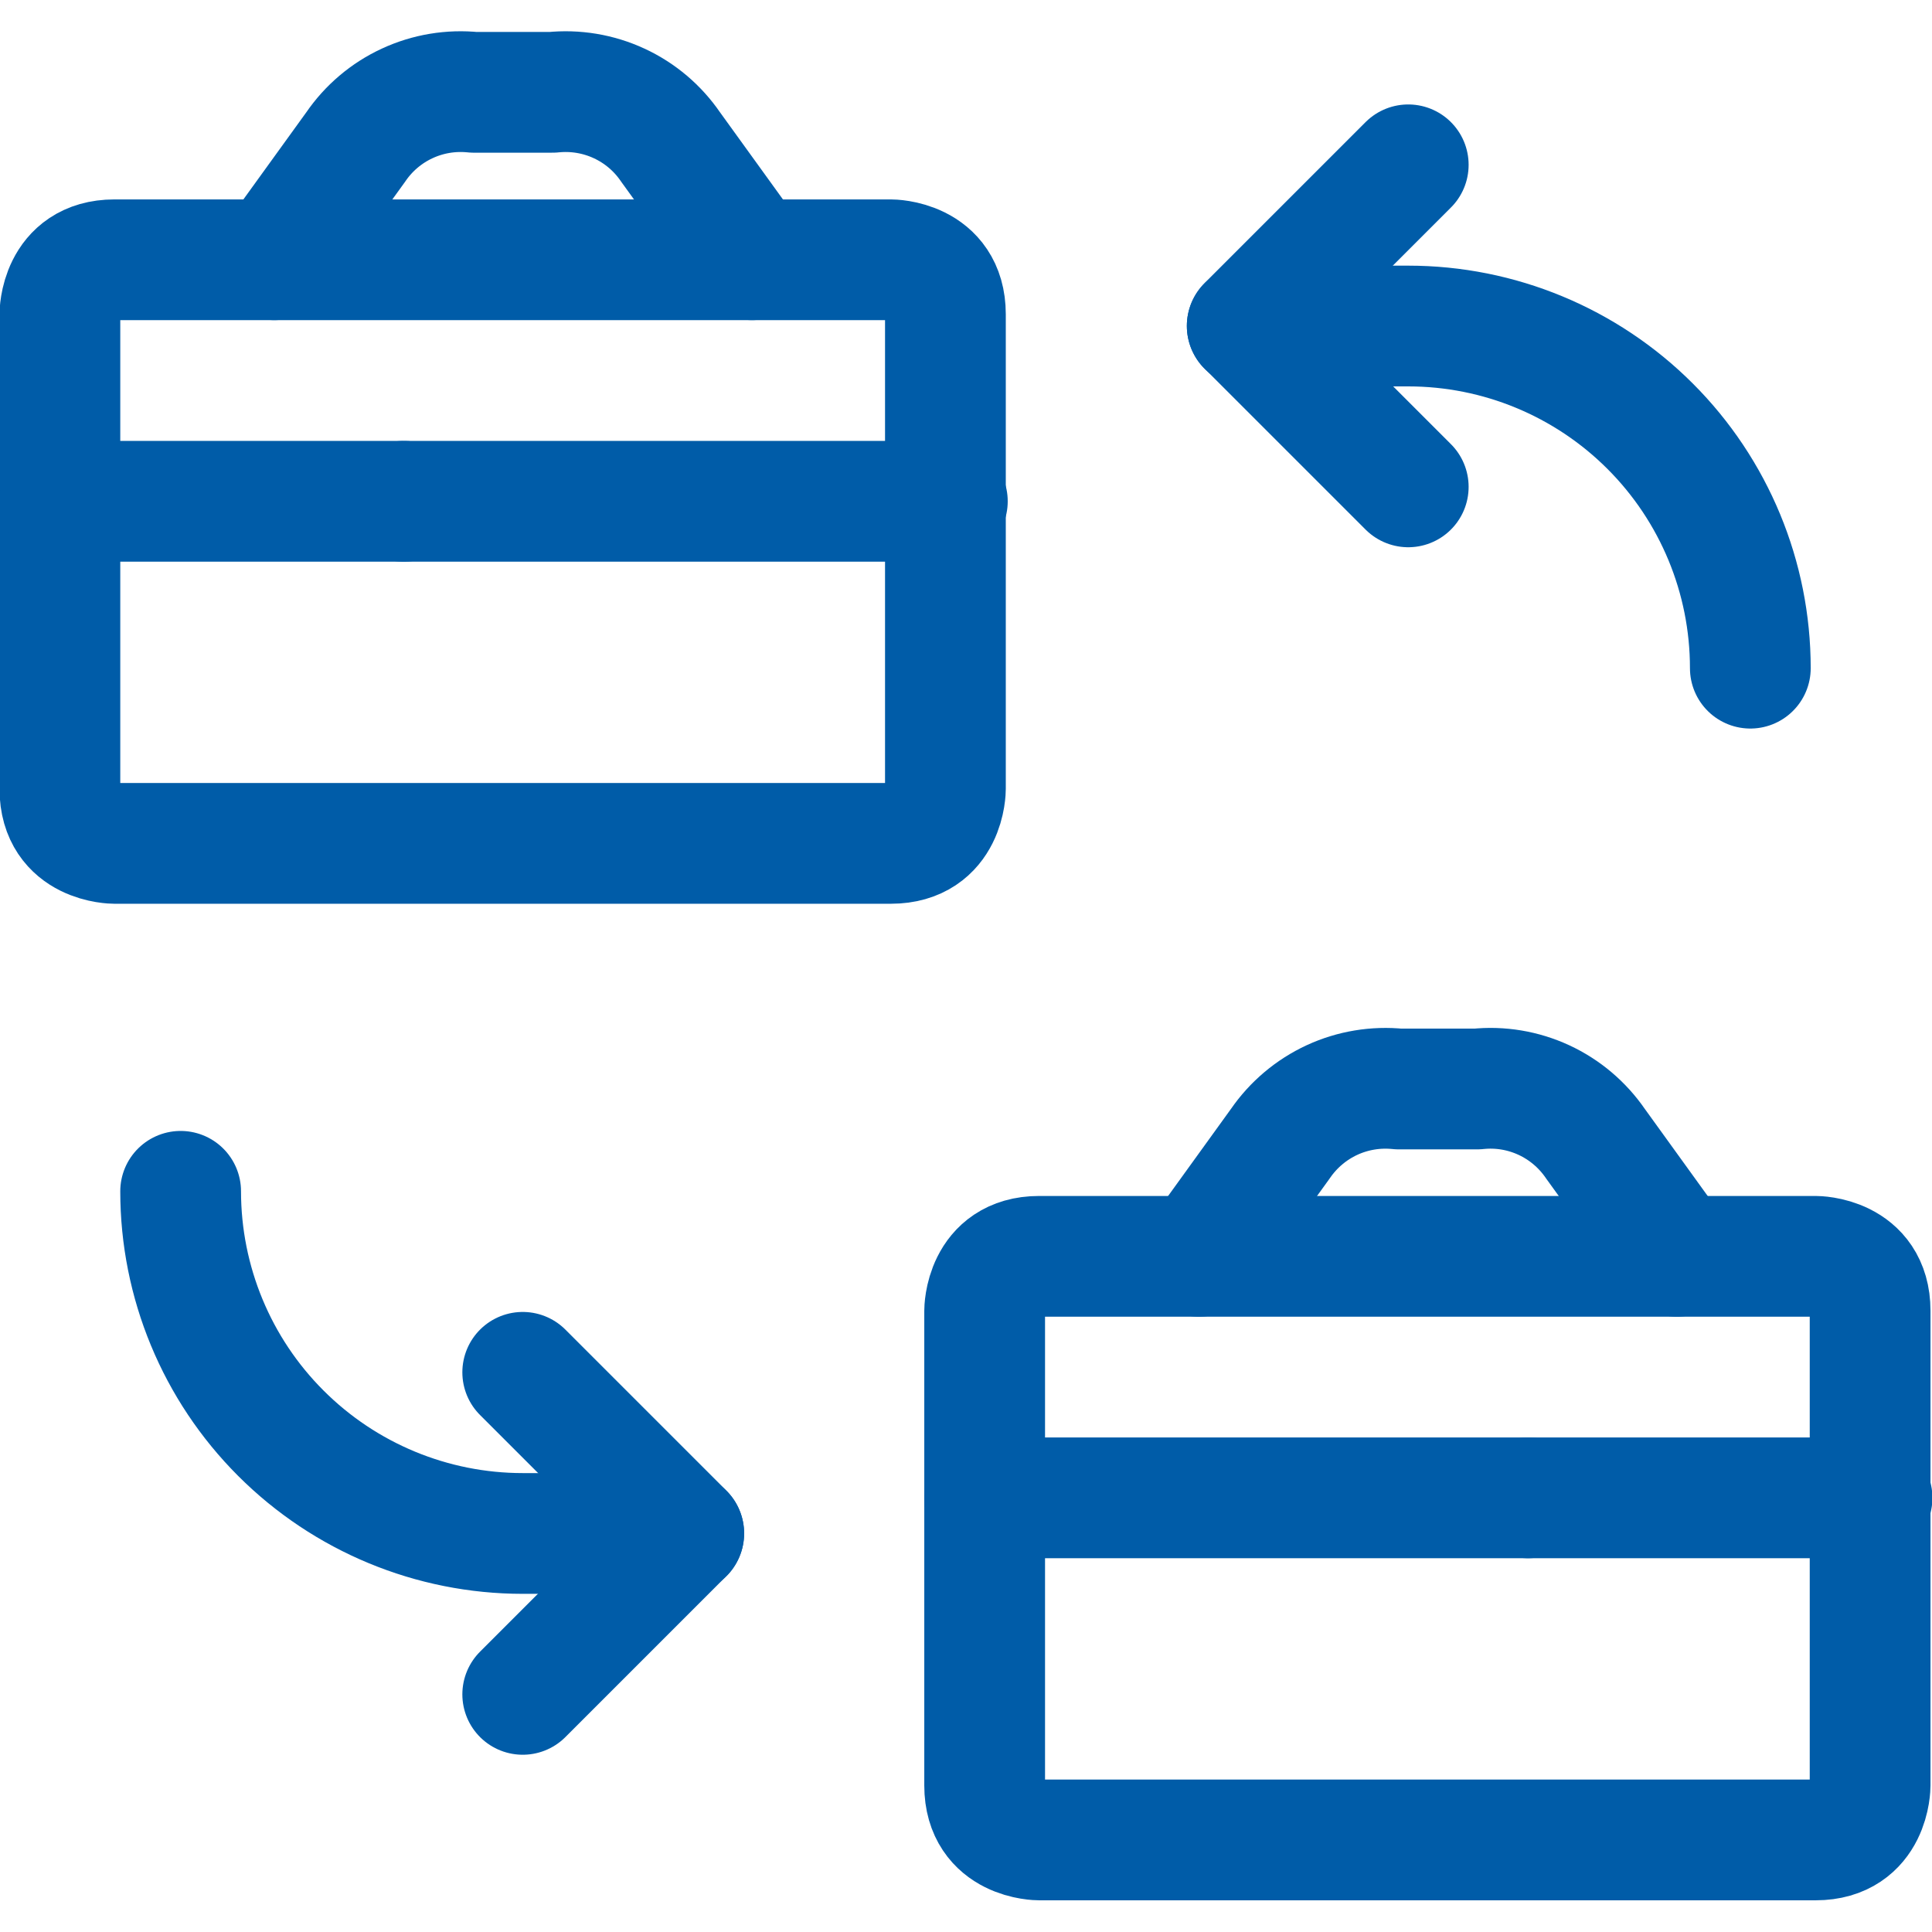
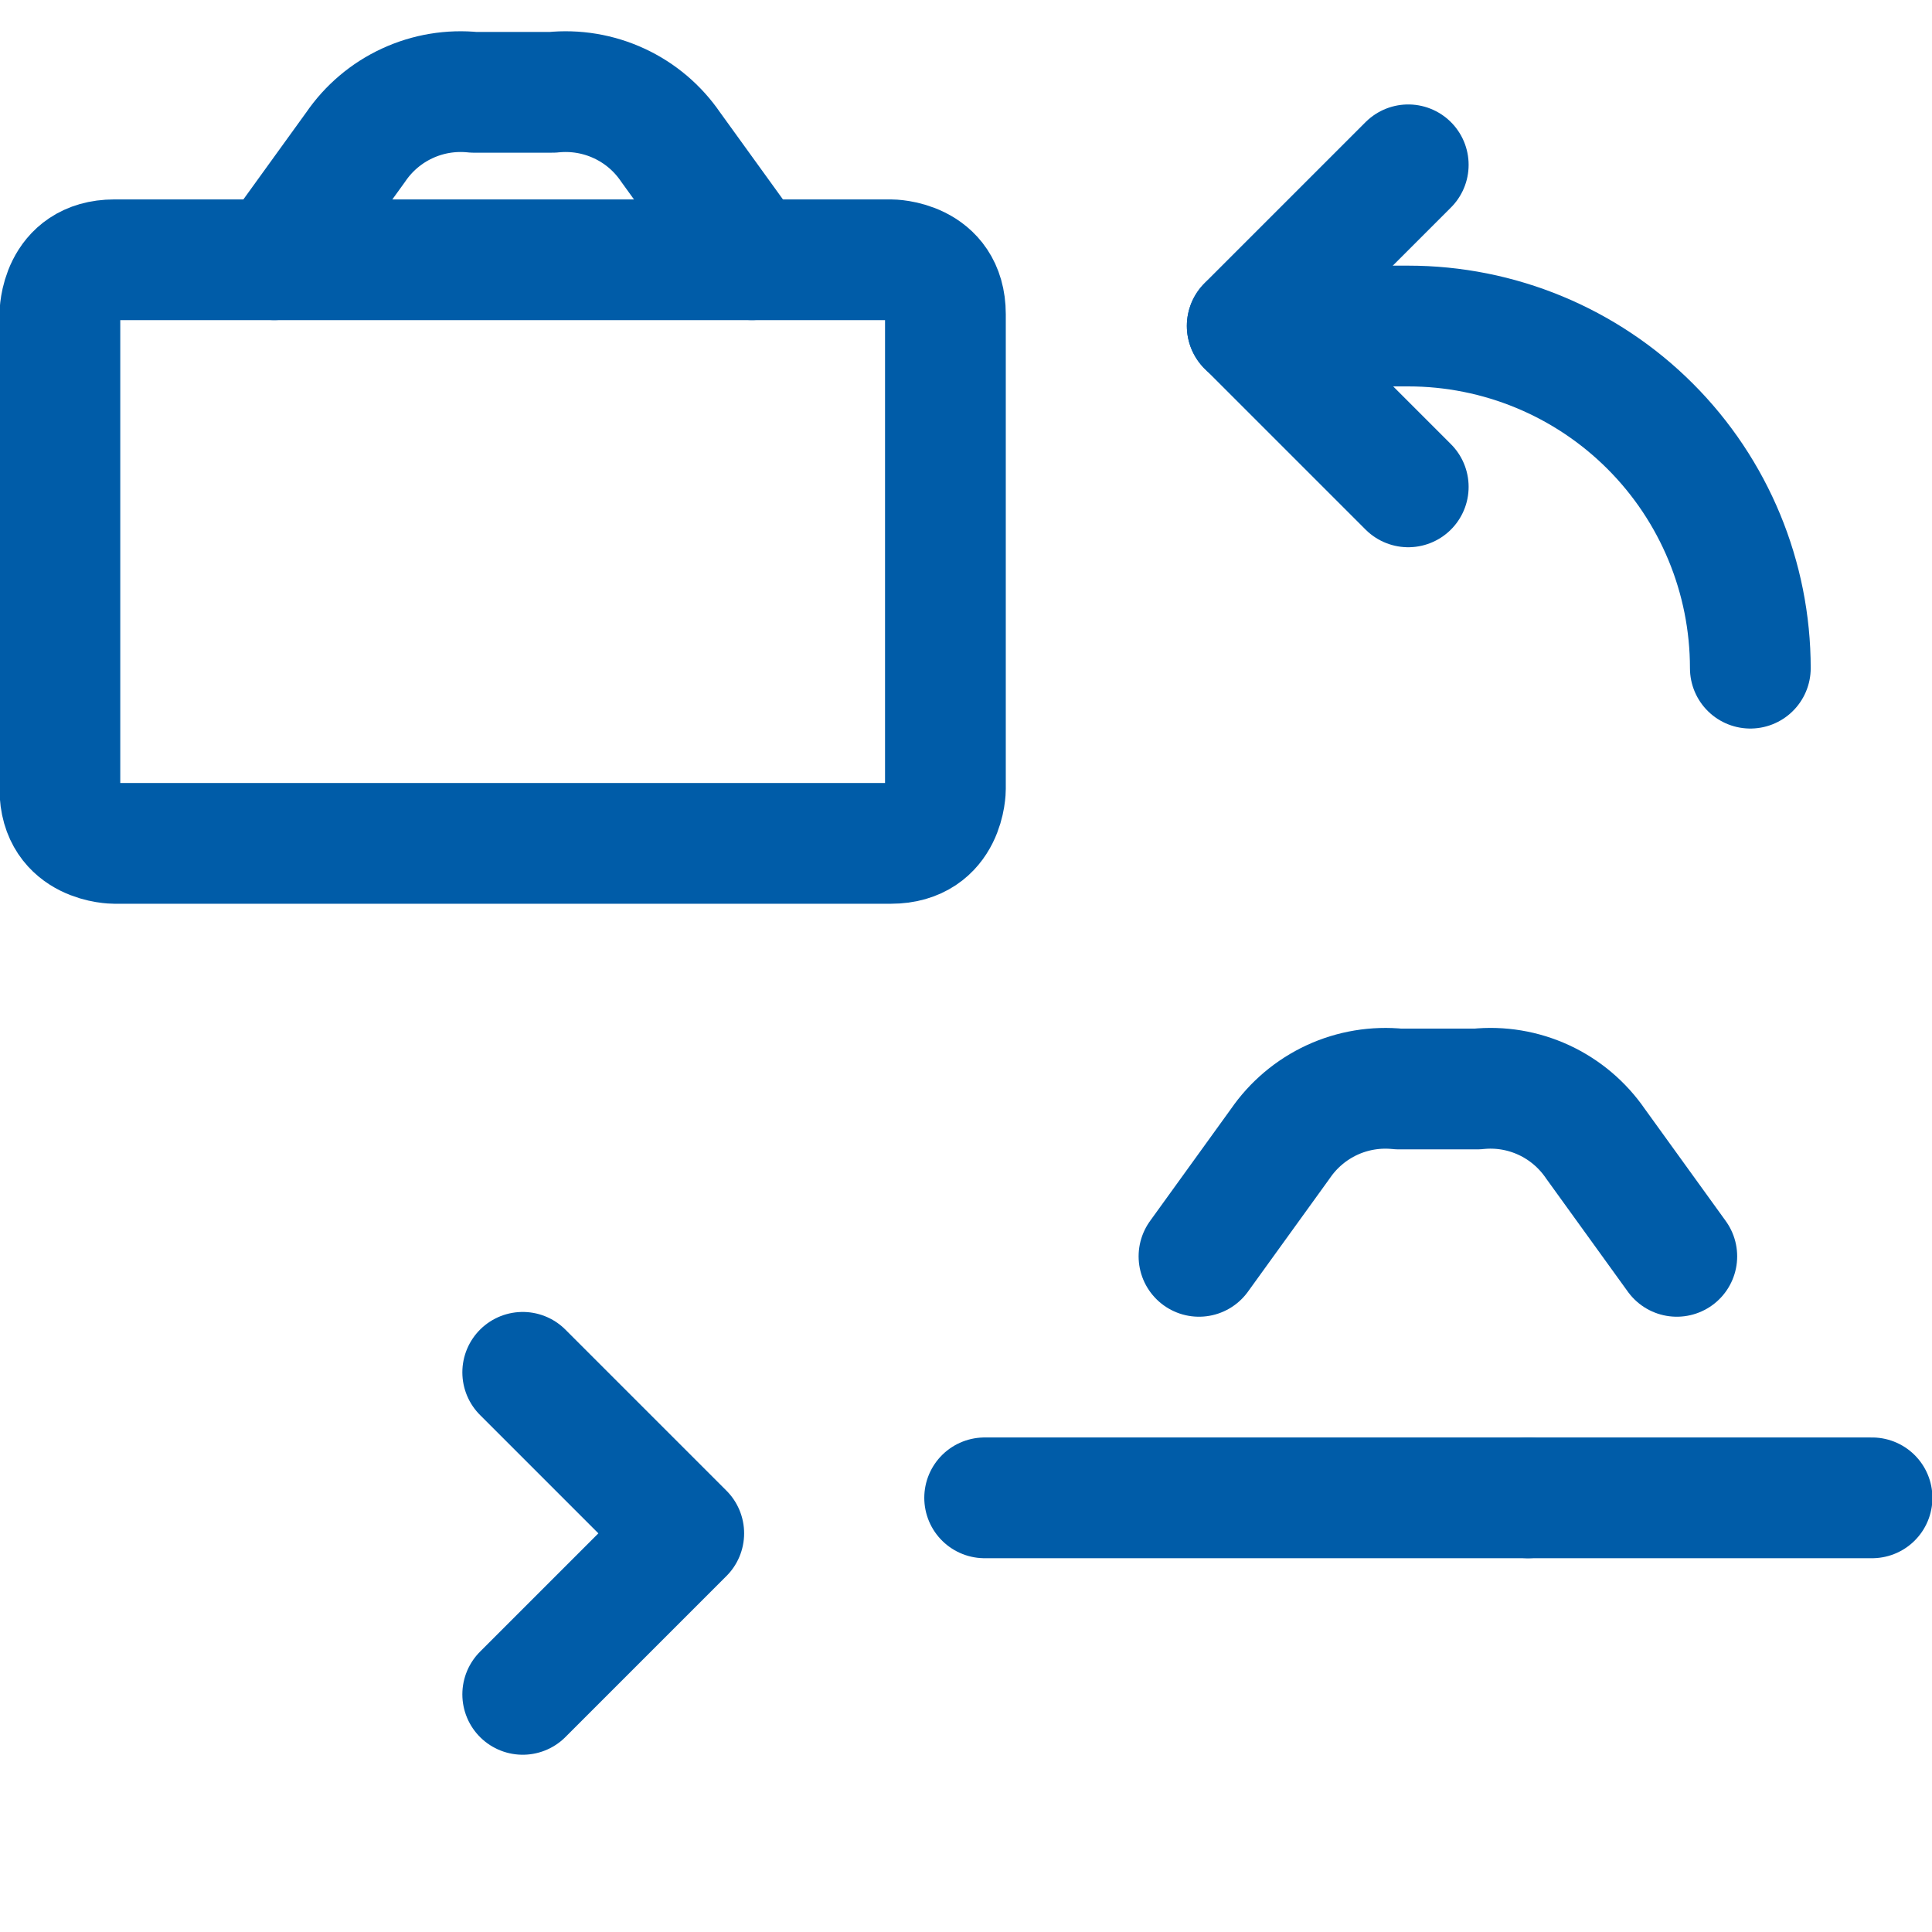
<svg xmlns="http://www.w3.org/2000/svg" width="32" height="32" viewBox="0 0 32 32" fill="none">
  <g clip-path="url(#clip0_713_18563)">
    <path d="M1.895 4.303H14.756C14.756 4.303 15.659 4.303 15.659 5.205V13.067C15.659 13.067 15.659 13.969 14.756 13.969H1.895C1.895 13.969 0.992 13.969 0.992 13.067V5.205C0.992 5.205 0.992 4.303 1.895 4.303Z" stroke="#005CA8" stroke-width="2" stroke-linecap="round" stroke-linejoin="round" />
    <path d="M4.543 4.302L5.891 2.436C6.105 2.122 6.4 1.872 6.744 1.713C7.088 1.553 7.469 1.49 7.847 1.529H9.151C9.529 1.49 9.91 1.553 10.255 1.713C10.599 1.872 10.894 2.122 11.108 2.436L12.456 4.302" stroke="#005CA8" stroke-width="2" stroke-linecap="round" stroke-linejoin="round" />
-     <path d="M0.992 8.303H6.691" stroke="#005CA8" stroke-width="2" stroke-linecap="round" stroke-linejoin="round" />
-     <path d="M6.68 8.303H15.691" stroke="#005CA8" stroke-width="2" stroke-linecap="round" stroke-linejoin="round" />
-     <path d="M17.211 20.809H30.073C30.073 20.809 30.975 20.809 30.975 21.711V29.573C30.975 29.573 30.975 30.475 30.073 30.475H17.211C17.211 30.475 16.309 30.475 16.309 29.573V21.711C16.309 21.711 16.309 20.809 17.211 20.809Z" stroke="#005CA8" stroke-width="2" stroke-linecap="round" stroke-linejoin="round" />
    <path d="M19.859 20.809L21.207 18.942C21.422 18.629 21.717 18.38 22.062 18.22C22.406 18.061 22.787 17.998 23.165 18.037H24.469C24.846 17.997 25.227 18.061 25.571 18.22C25.916 18.38 26.21 18.629 26.425 18.942L27.773 20.809" stroke="#005CA8" stroke-width="2" stroke-linecap="round" stroke-linejoin="round" />
    <path d="M16.309 24.809H25.309" stroke="#005CA8" stroke-width="2" stroke-linecap="round" stroke-linejoin="round" />
    <path d="M25.309 24.809H31.007" stroke="#005CA8" stroke-width="2" stroke-linecap="round" stroke-linejoin="round" />
    <path d="M28.991 11.067C28.991 9.564 28.395 8.123 27.332 7.06C26.269 5.997 24.828 5.4 23.325 5.4H20.658" stroke="#005CA8" stroke-width="2" stroke-linecap="round" stroke-linejoin="round" />
    <path d="M23.325 2.73L20.658 5.397L23.325 8.064" stroke="#005CA8" stroke-width="2" stroke-linecap="round" stroke-linejoin="round" />
-     <path d="M2.992 19.732C2.992 21.235 3.589 22.677 4.652 23.739C5.715 24.802 7.156 25.399 8.659 25.399H11.325" stroke="#005CA8" stroke-width="2" stroke-linecap="round" stroke-linejoin="round" />
    <path d="M8.658 28.064L11.325 25.397L8.658 22.73" stroke="#005CA8" stroke-width="2" stroke-linecap="round" stroke-linejoin="round" />
  </g>
  <defs>
    <clipPath id="clip0_713_18563">
      <rect width="32" height="32" fill="white" />
    </clipPath>
  </defs>
</svg>